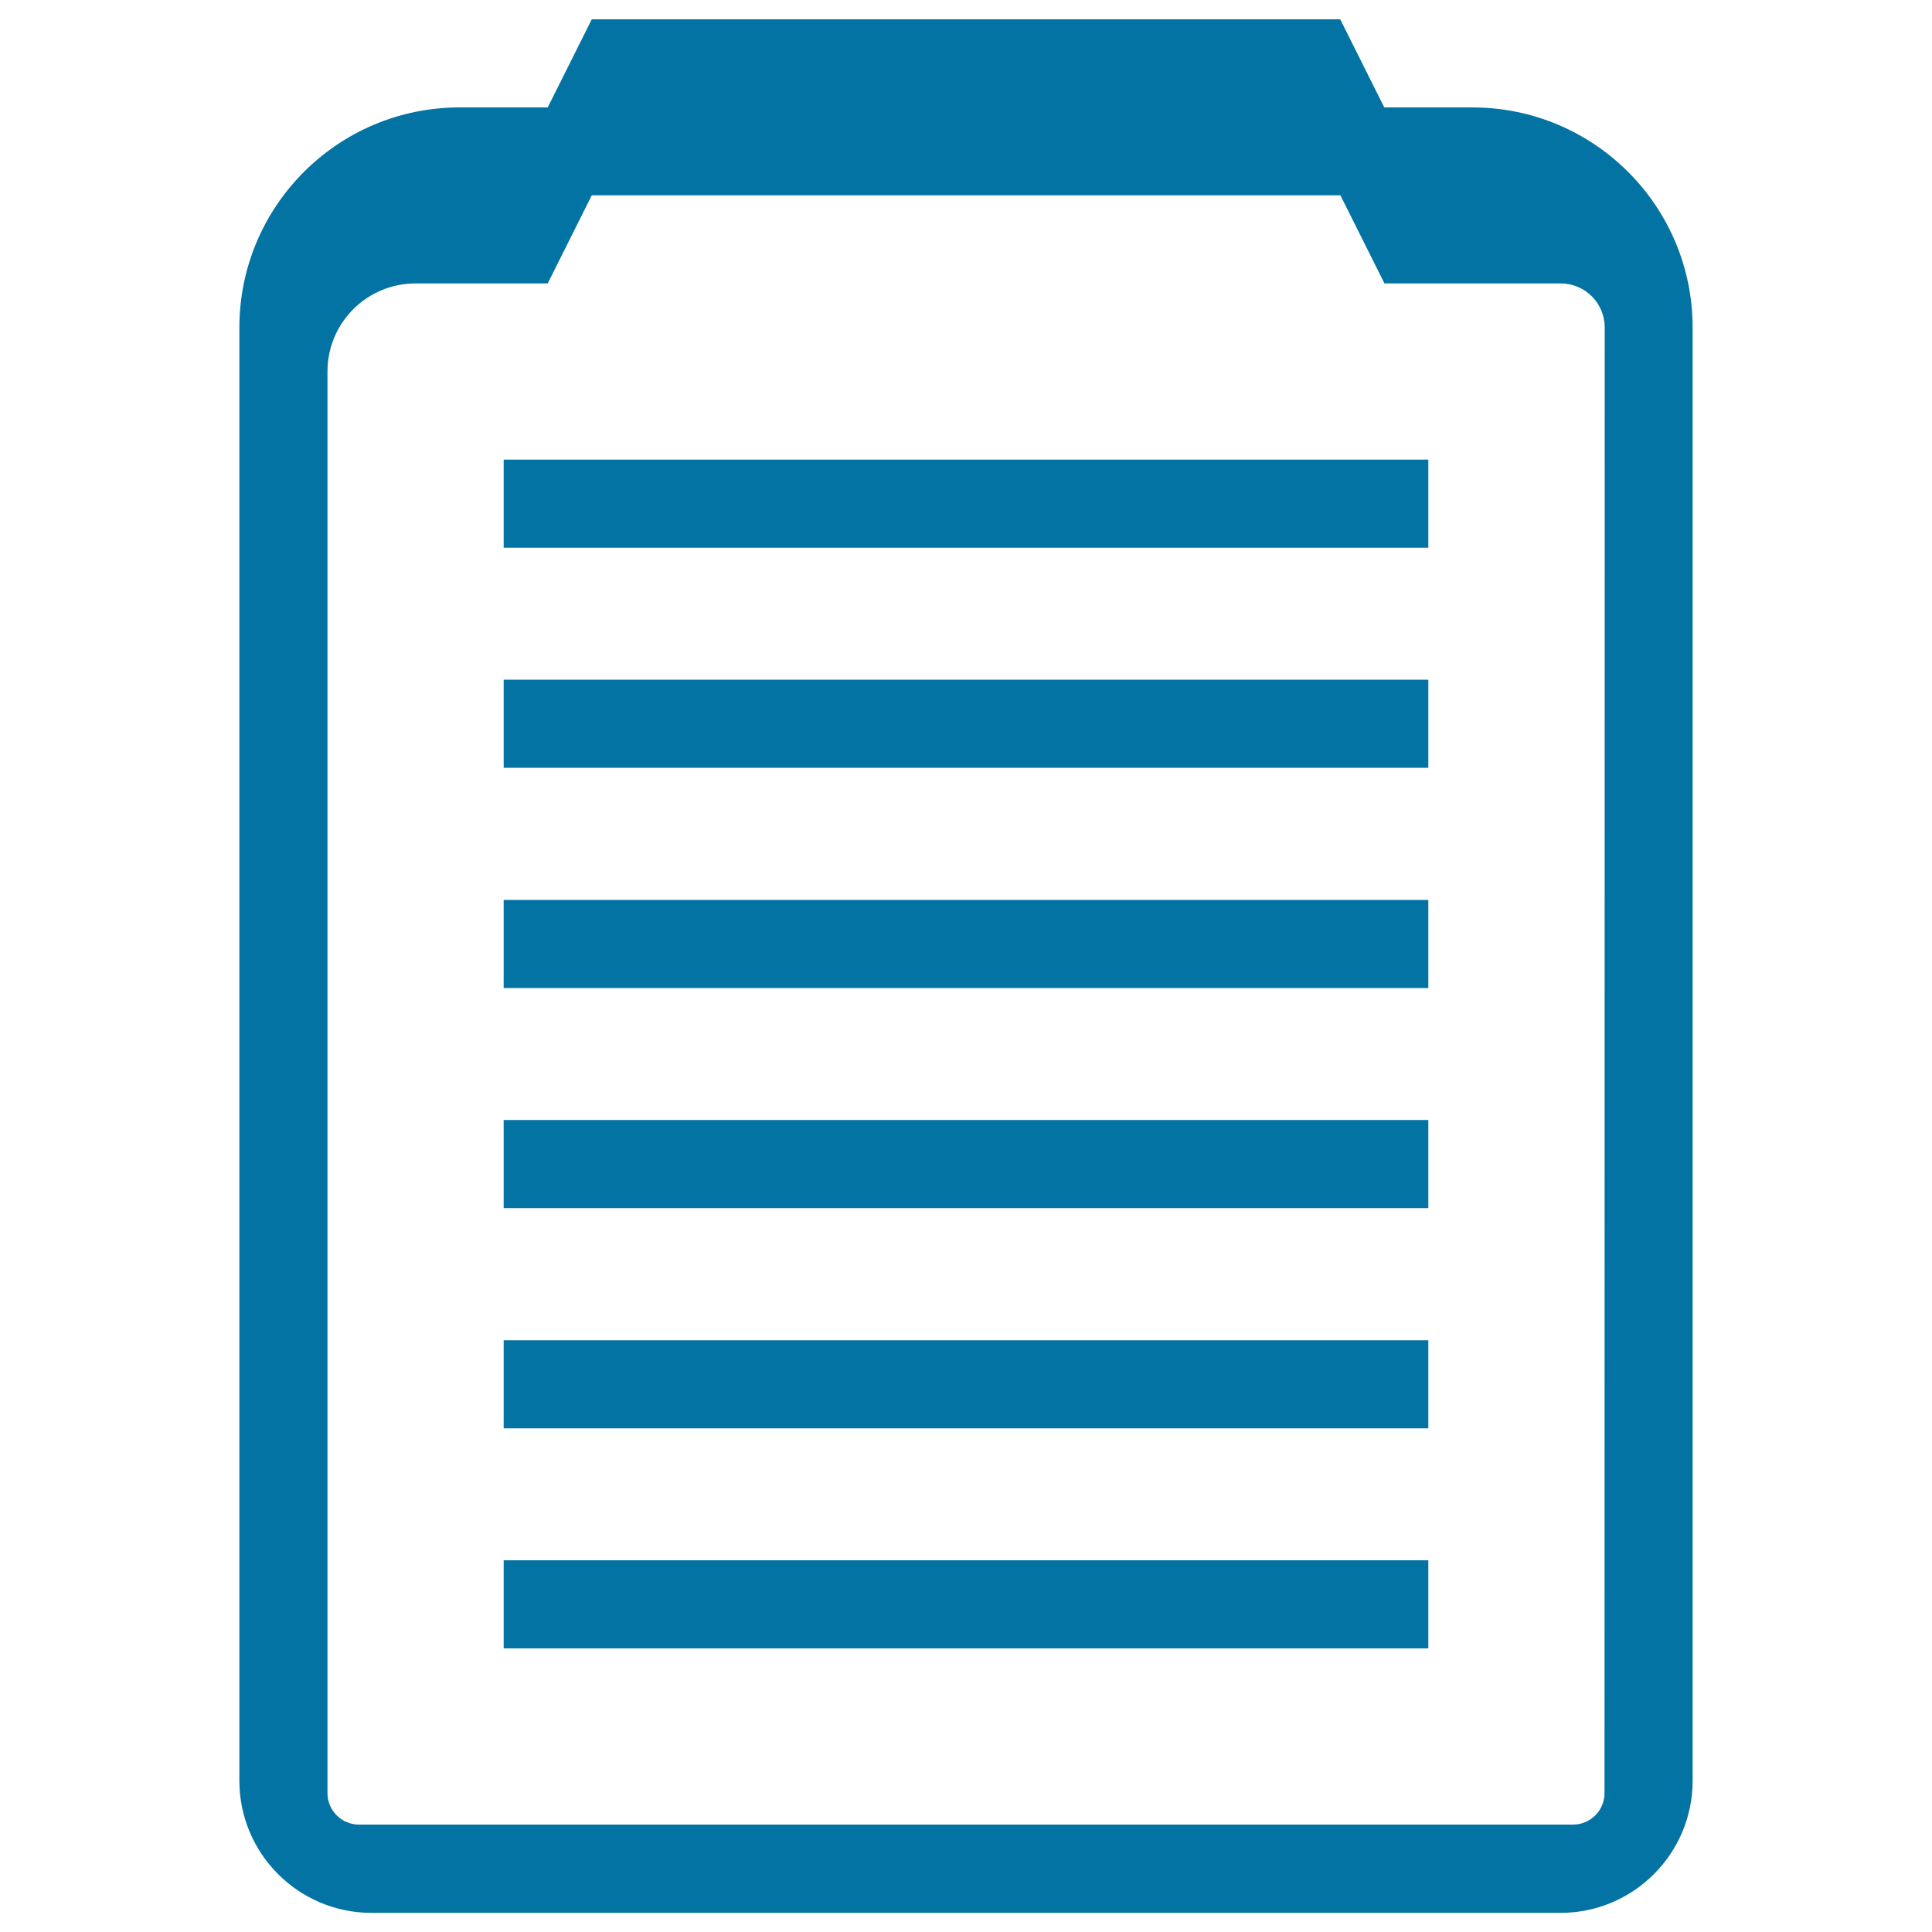
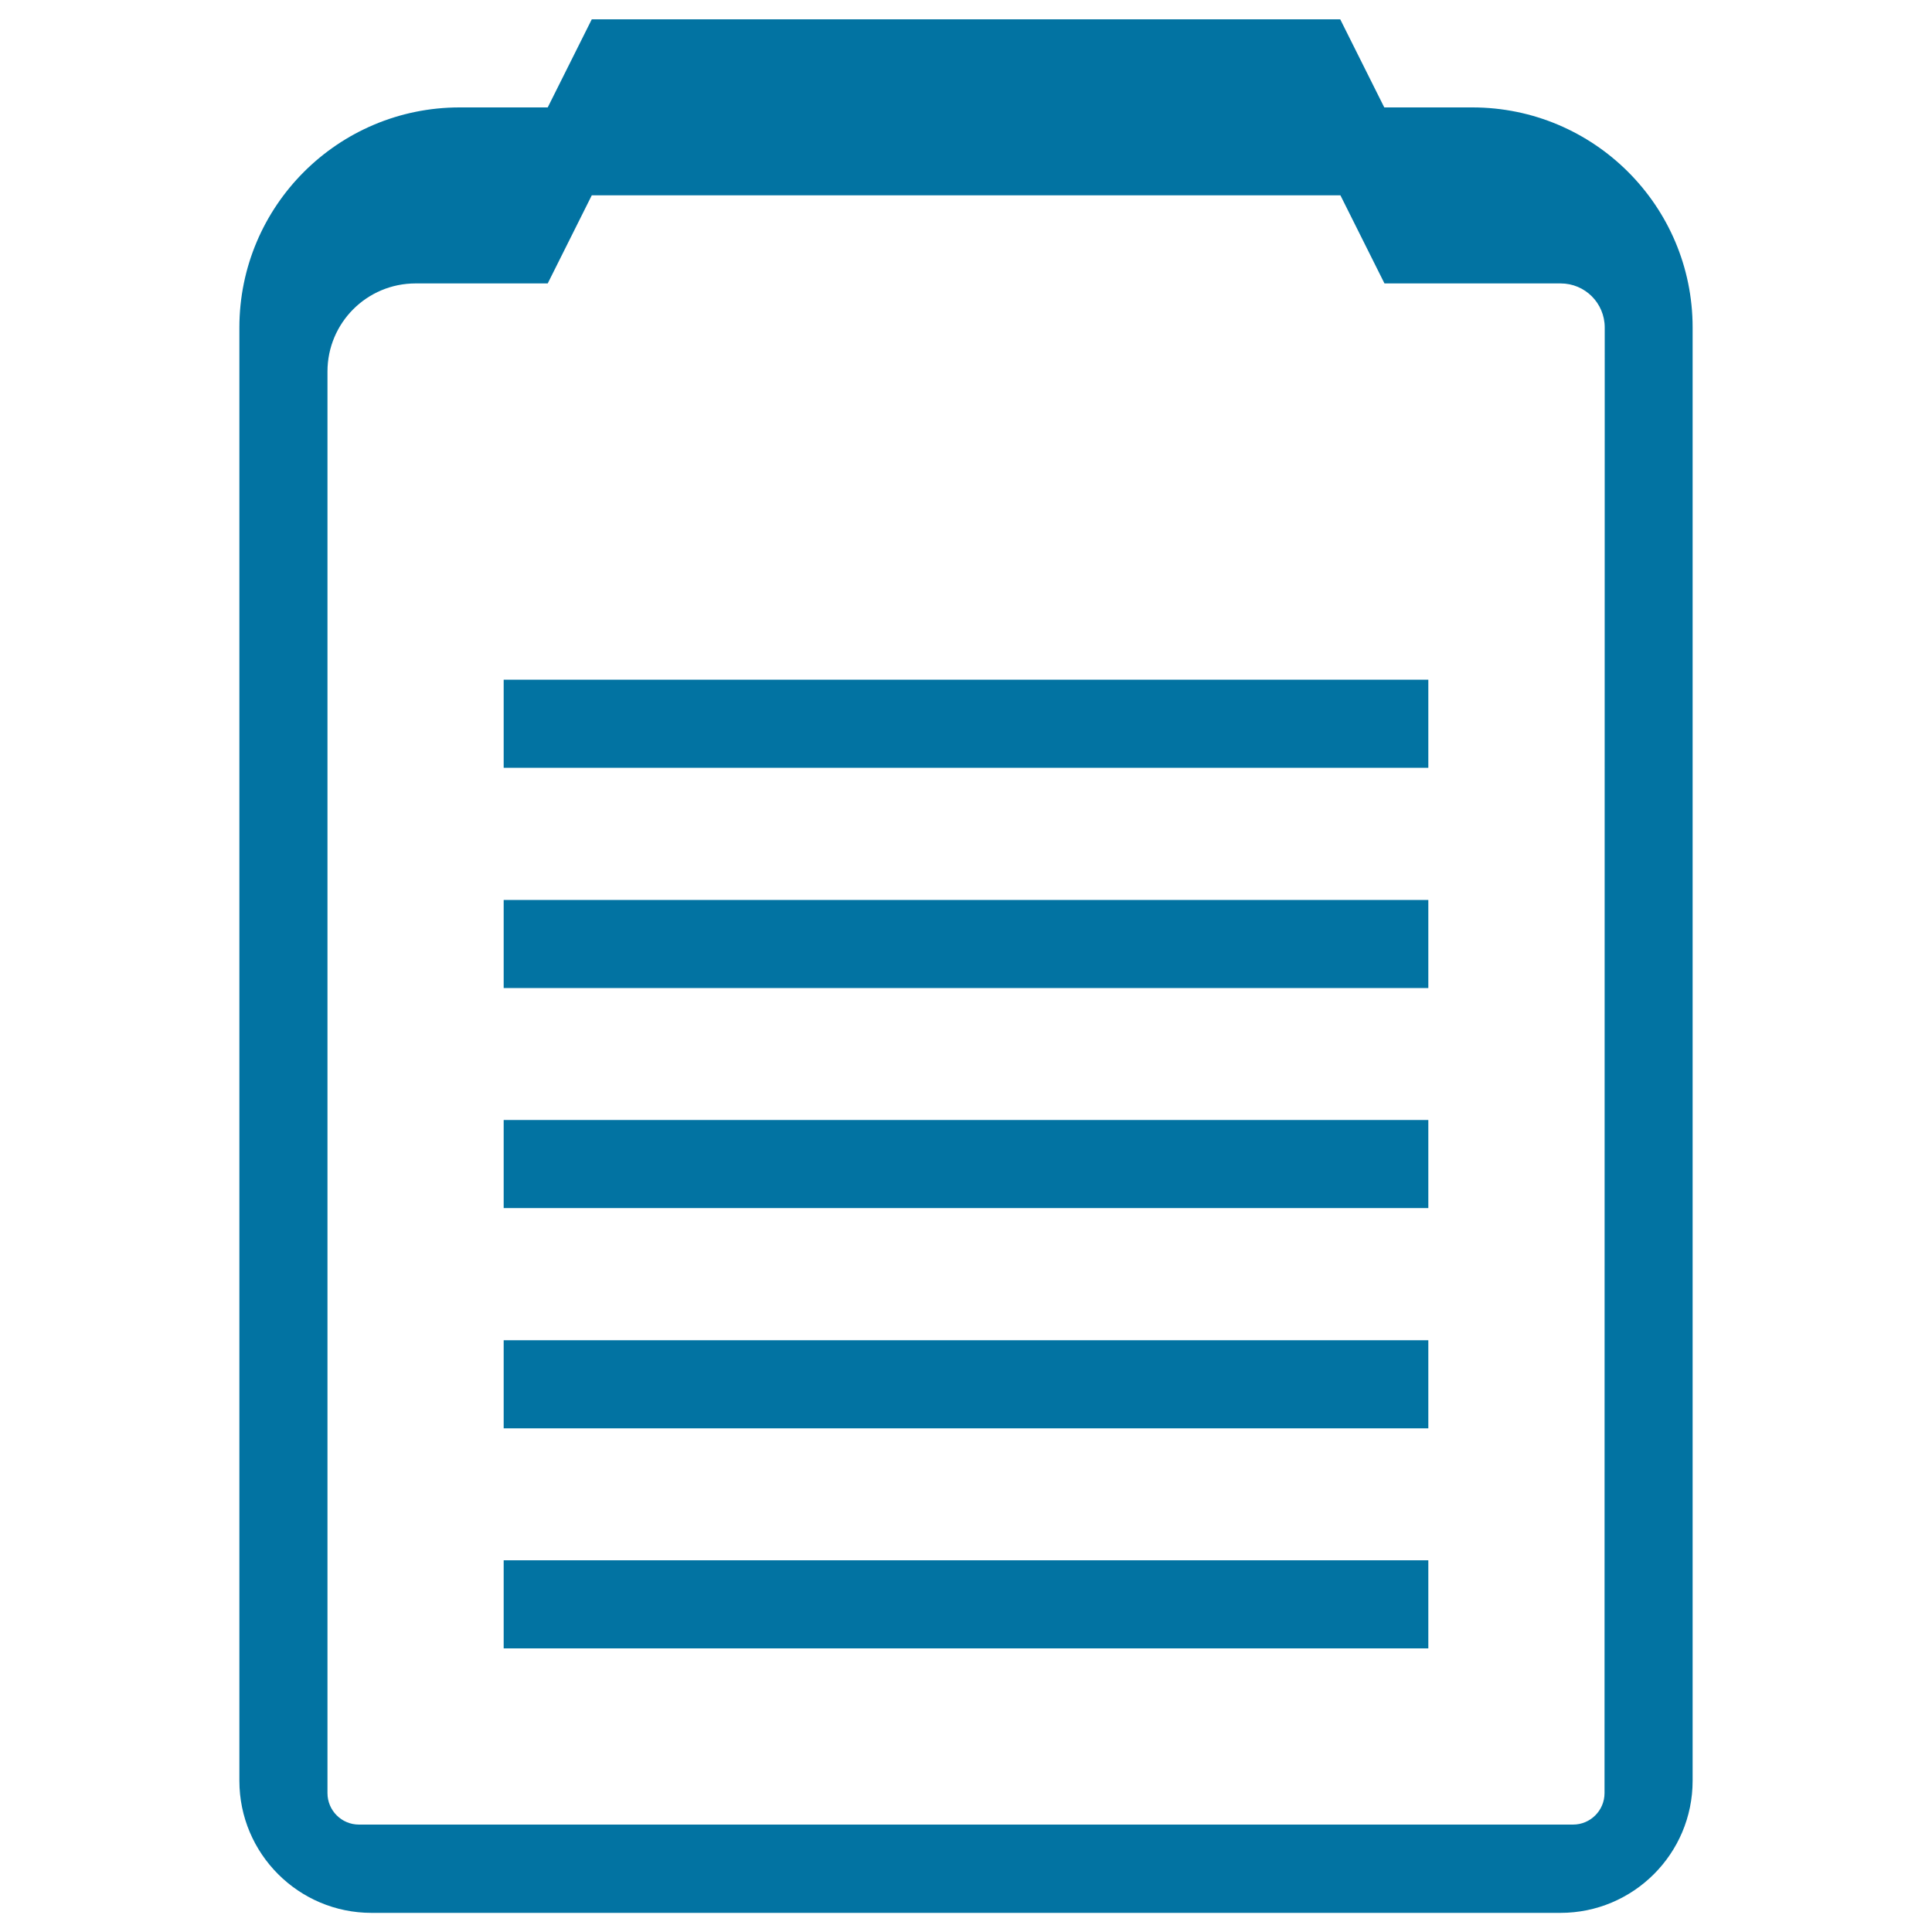
<svg xmlns="http://www.w3.org/2000/svg" viewBox="0 0 1000 1000" style="fill:#0273a2">
  <title>Information Presentation SVG icon</title>
-   <path d="M260.7,625.3h478.6v-45.6H260.7V625.3z M260.7,739.3h478.6v-45.6H260.7V739.3z M260.7,511.4h478.6v-45.6H260.7V511.4z M260.7,853.2h478.6v-45.6H260.7V853.2z M762.1,55.6h-45.6L693.7,10H306.3l-22.8,45.6h-45.6c-62.9,0-114,51-114,114l0,752.1c0,37.7,30.6,68.4,68.4,68.4h615.4c37.7,0,68.4-30.6,68.4-68.4V169.5C876.1,106.6,825,55.6,762.1,55.6z M830.5,928.1c0,9-7.3,16.3-16.3,16.3H185.8c-9,0-16.3-7.3-16.3-16.3V192.3c0-25.2,20.4-45.6,45.6-45.6h68.4l22.8-45.6h387.5l22.8,45.6h91.2c12.6,0,22.8,10.2,22.8,22.8L830.5,928.1L830.5,928.1z M260.7,397.4h478.6v-45.6H260.7V397.4z M260.7,283.5h478.6v-45.6H260.7V283.5z" />
+   <path d="M260.7,625.3h478.6v-45.6H260.7V625.3z M260.7,739.3h478.6v-45.6H260.7V739.3z M260.7,511.4h478.6v-45.6H260.7V511.4z M260.7,853.2h478.6v-45.6H260.7V853.2z M762.1,55.6h-45.6L693.7,10H306.3l-22.8,45.6h-45.6c-62.9,0-114,51-114,114l0,752.1c0,37.7,30.6,68.4,68.4,68.4h615.4c37.7,0,68.4-30.6,68.4-68.4V169.5C876.1,106.6,825,55.6,762.1,55.6z M830.5,928.1c0,9-7.3,16.3-16.3,16.3H185.8c-9,0-16.3-7.3-16.3-16.3V192.3c0-25.2,20.4-45.6,45.6-45.6h68.4l22.8-45.6h387.5l22.8,45.6h91.2c12.6,0,22.8,10.2,22.8,22.8L830.5,928.1L830.5,928.1z M260.7,397.4h478.6v-45.6H260.7V397.4z M260.7,283.5h478.6v-45.6V283.5z" />
</svg>